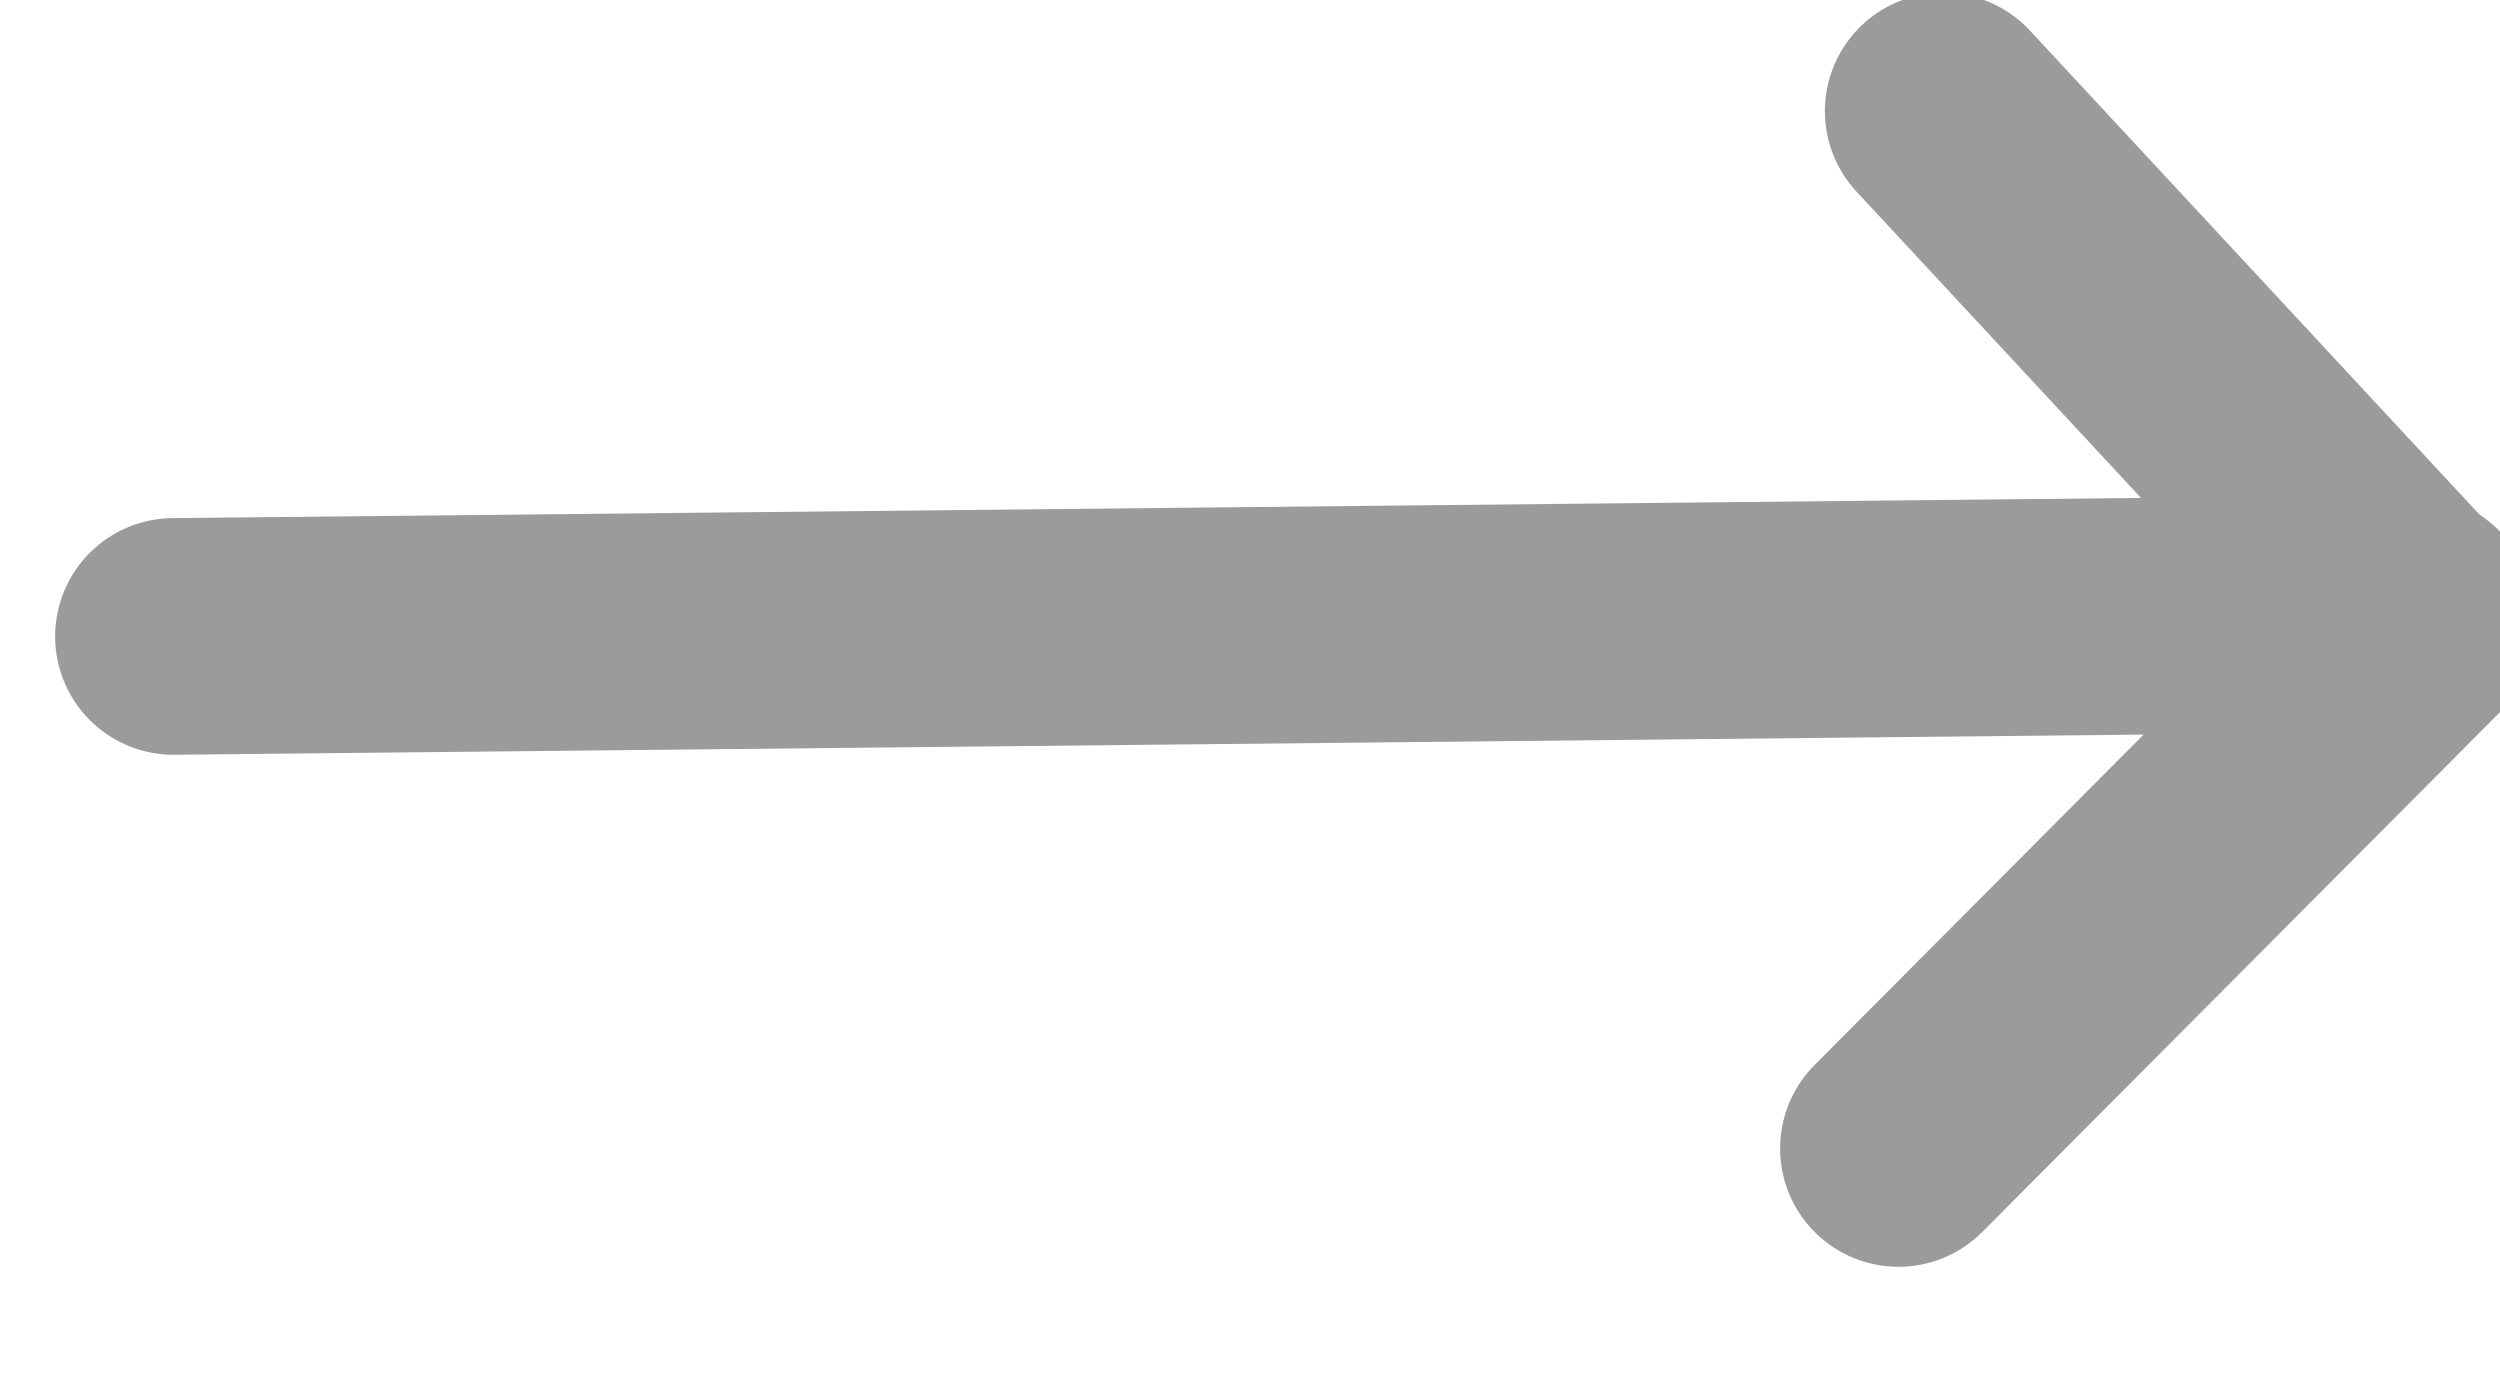
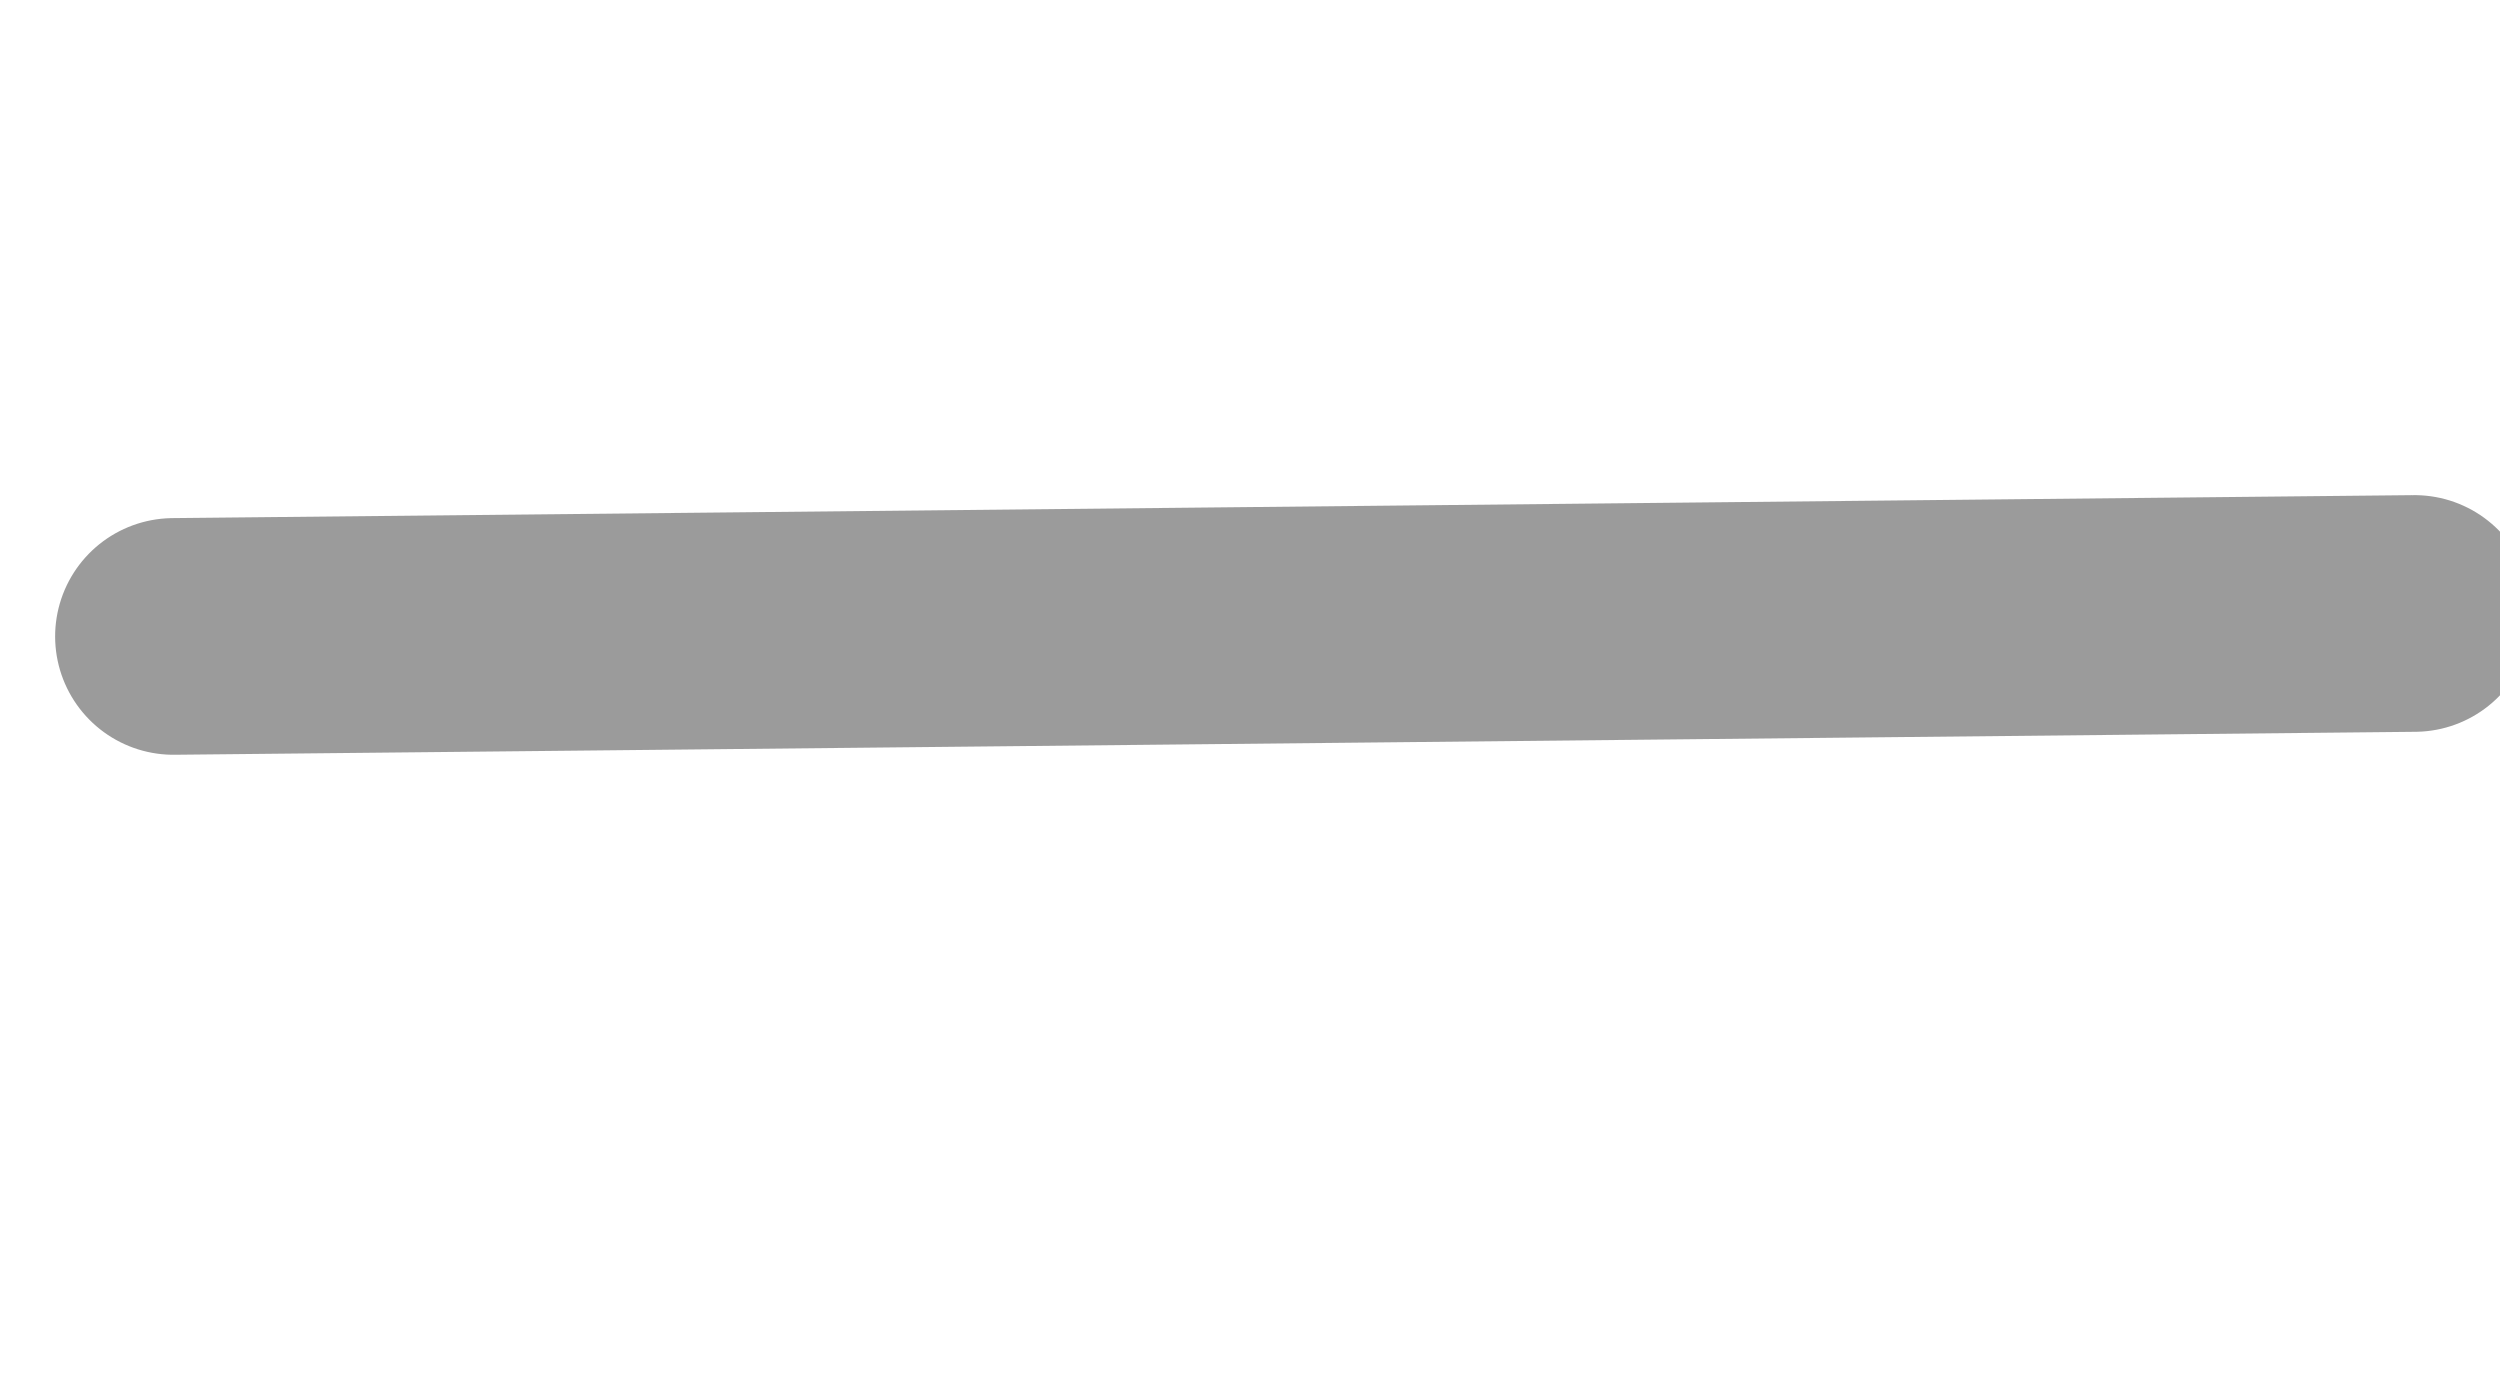
<svg xmlns="http://www.w3.org/2000/svg" width="15.848" height="8.787" viewBox="0 0 15.848 8.787">
  <g id="direction-east_" data-name="direction-east " transform="matrix(1, 0.017, -0.017, 1, -942.198, -390.841)">
    <g id="Group_1309" data-name="Group 1309" transform="matrix(-1, 0, 0, -1, 963.973, 381.789)">
-       <path id="Path_1164" data-name="Path 1164" d="M6.579.172,3.376,3.25,0,0" transform="translate(3.25) rotate(90)" fill="none" stroke="#9b9b9b" stroke-linecap="round" stroke-linejoin="round" stroke-width="1.5" />
      <path id="Path_1165" data-name="Path 1165" d="M.387,14.2,0,0" transform="translate(14.237 3.059) rotate(90)" fill="none" stroke="#9b9b9b" stroke-linecap="round" stroke-linejoin="round" stroke-width="1.5" />
    </g>
  </g>
</svg>